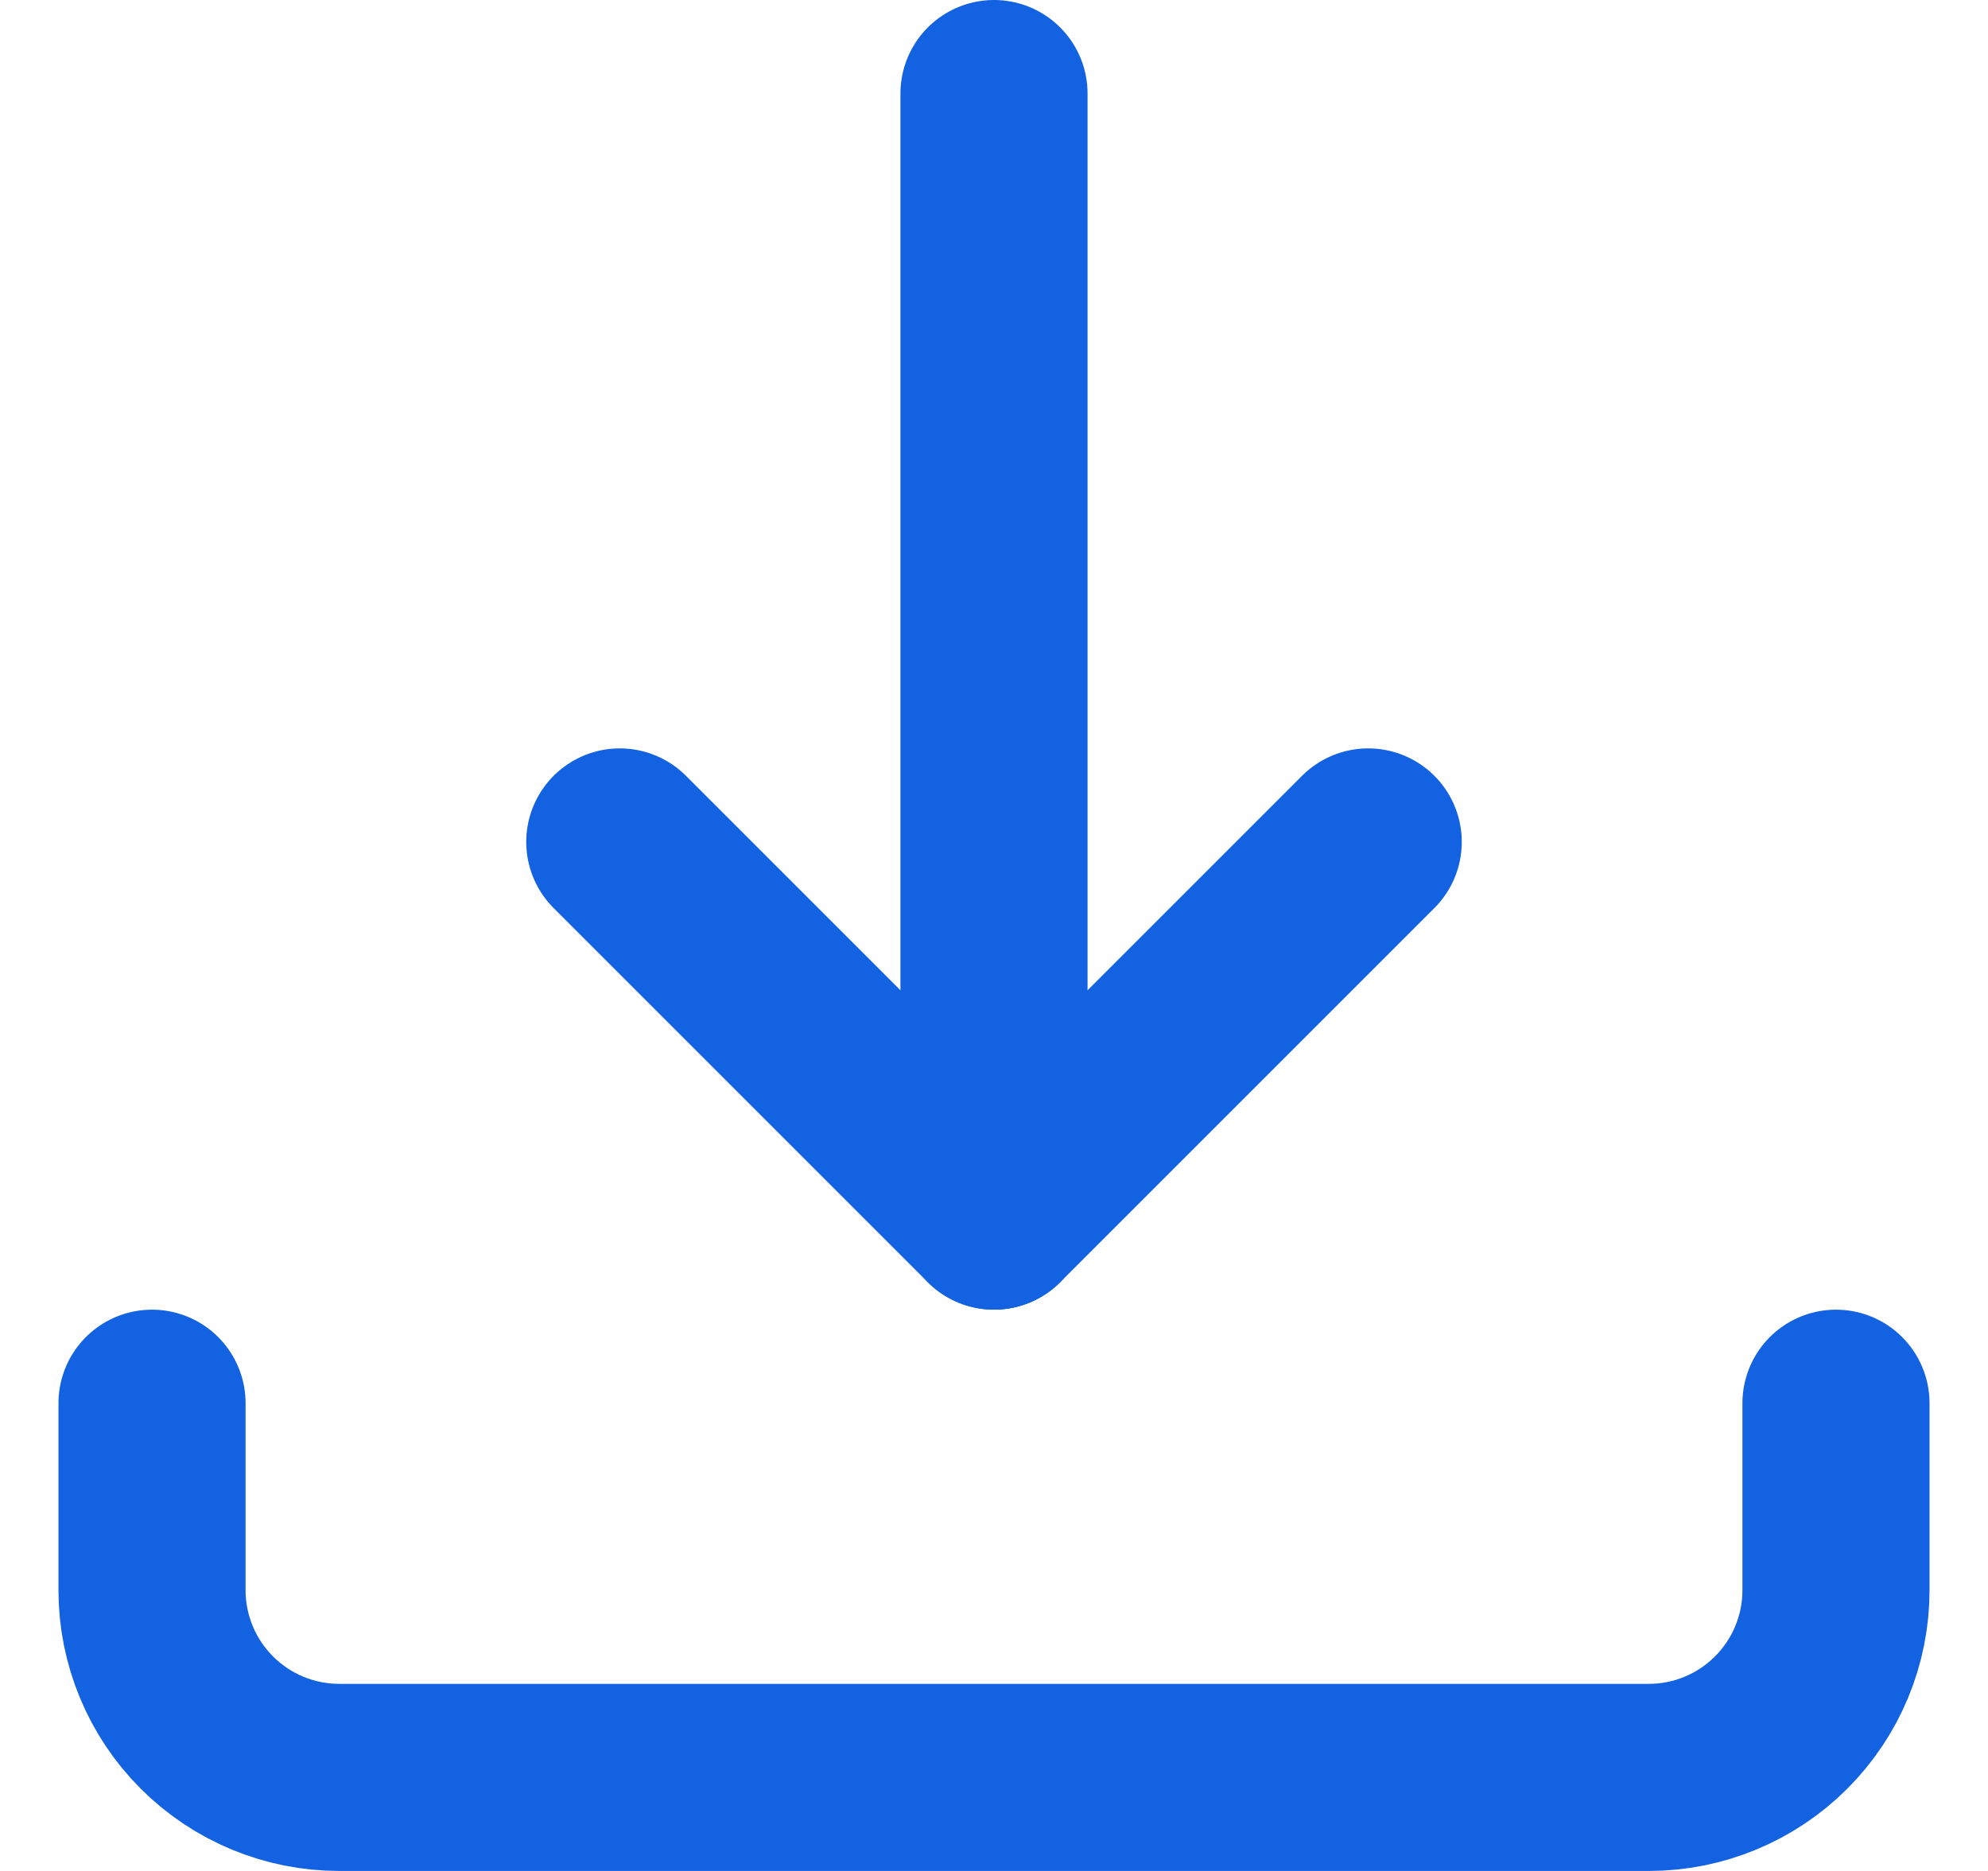
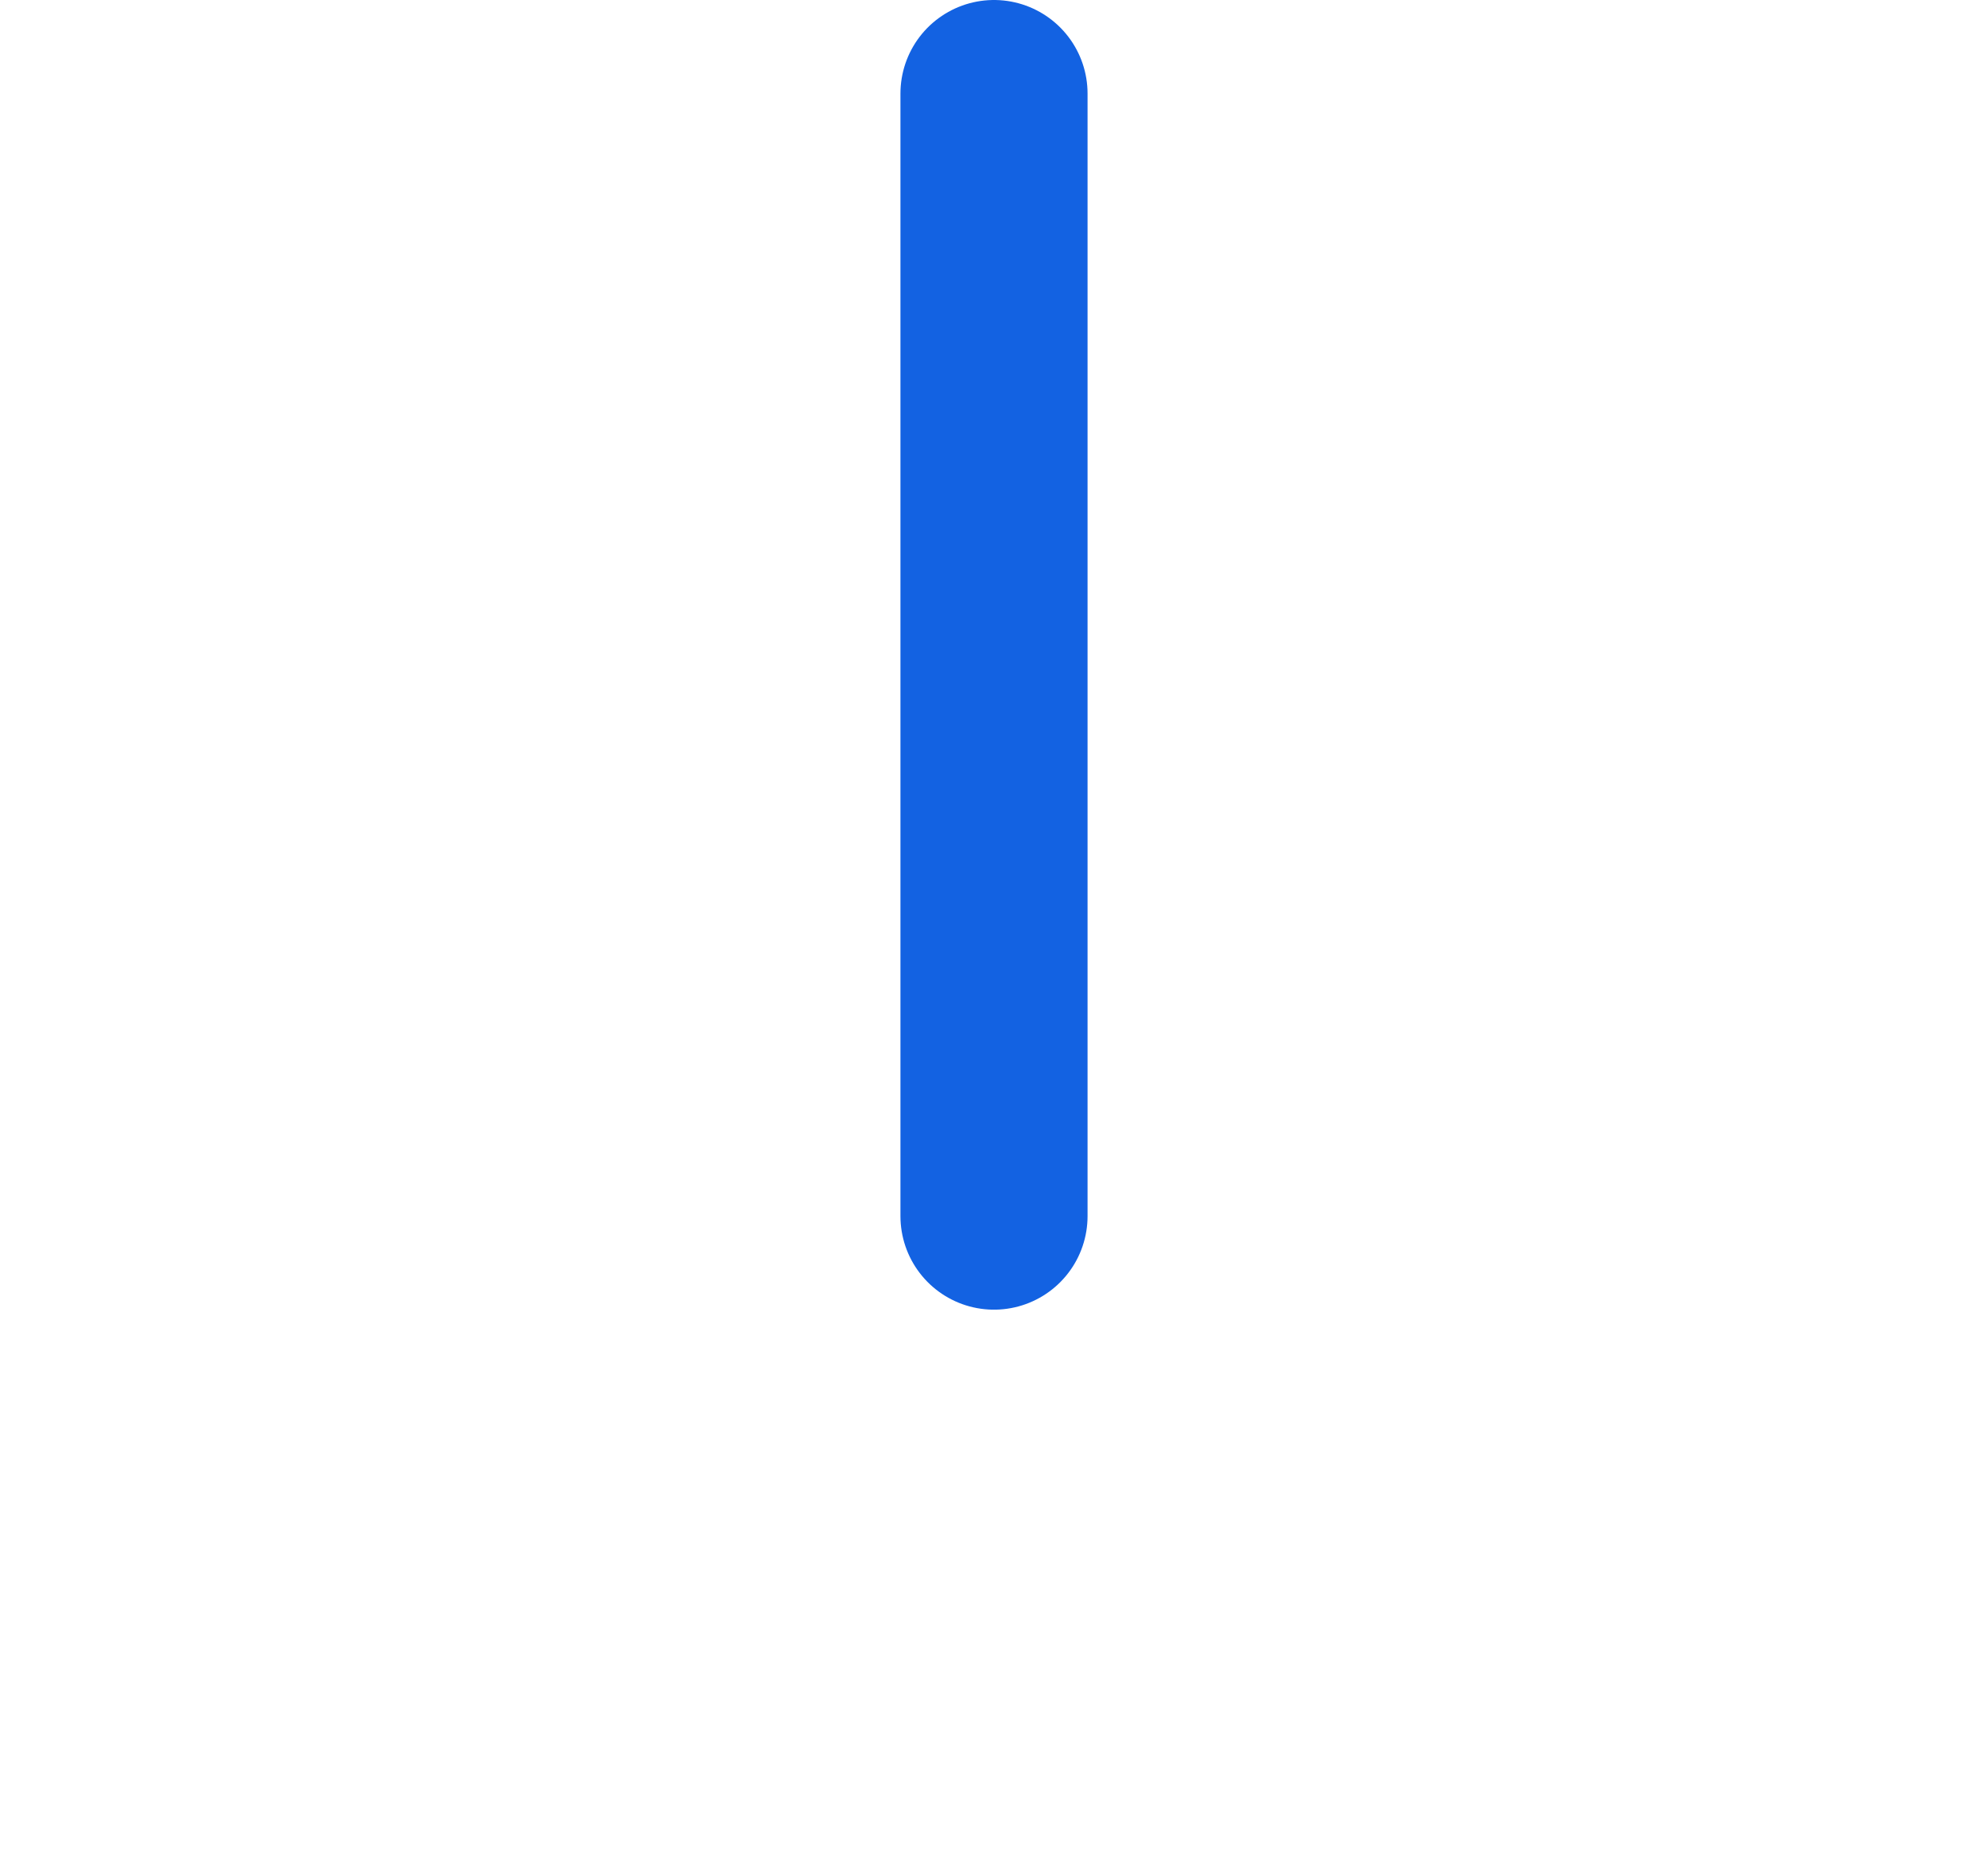
<svg xmlns="http://www.w3.org/2000/svg" width="17" height="16" viewBox="0 0 17 16" fill="none">
  <path d="M8.5 0.8V10.4" stroke="#1362E2" stroke-width="1.6" stroke-linecap="round" stroke-linejoin="round" />
-   <path d="M11.7 7.2L8.5 10.4L5.3 7.2" stroke="#1362E2" stroke-width="1.6" stroke-linecap="round" stroke-linejoin="round" />
-   <path d="M1.3 12V13.6C1.3 14.024 1.469 14.431 1.769 14.731C2.069 15.031 2.476 15.2 2.9 15.2H14.1C14.524 15.2 14.931 15.031 15.231 14.731C15.531 14.431 15.7 14.024 15.7 13.6V12" stroke="#1362E2" stroke-width="1.6" stroke-linecap="round" stroke-linejoin="round" />
</svg>